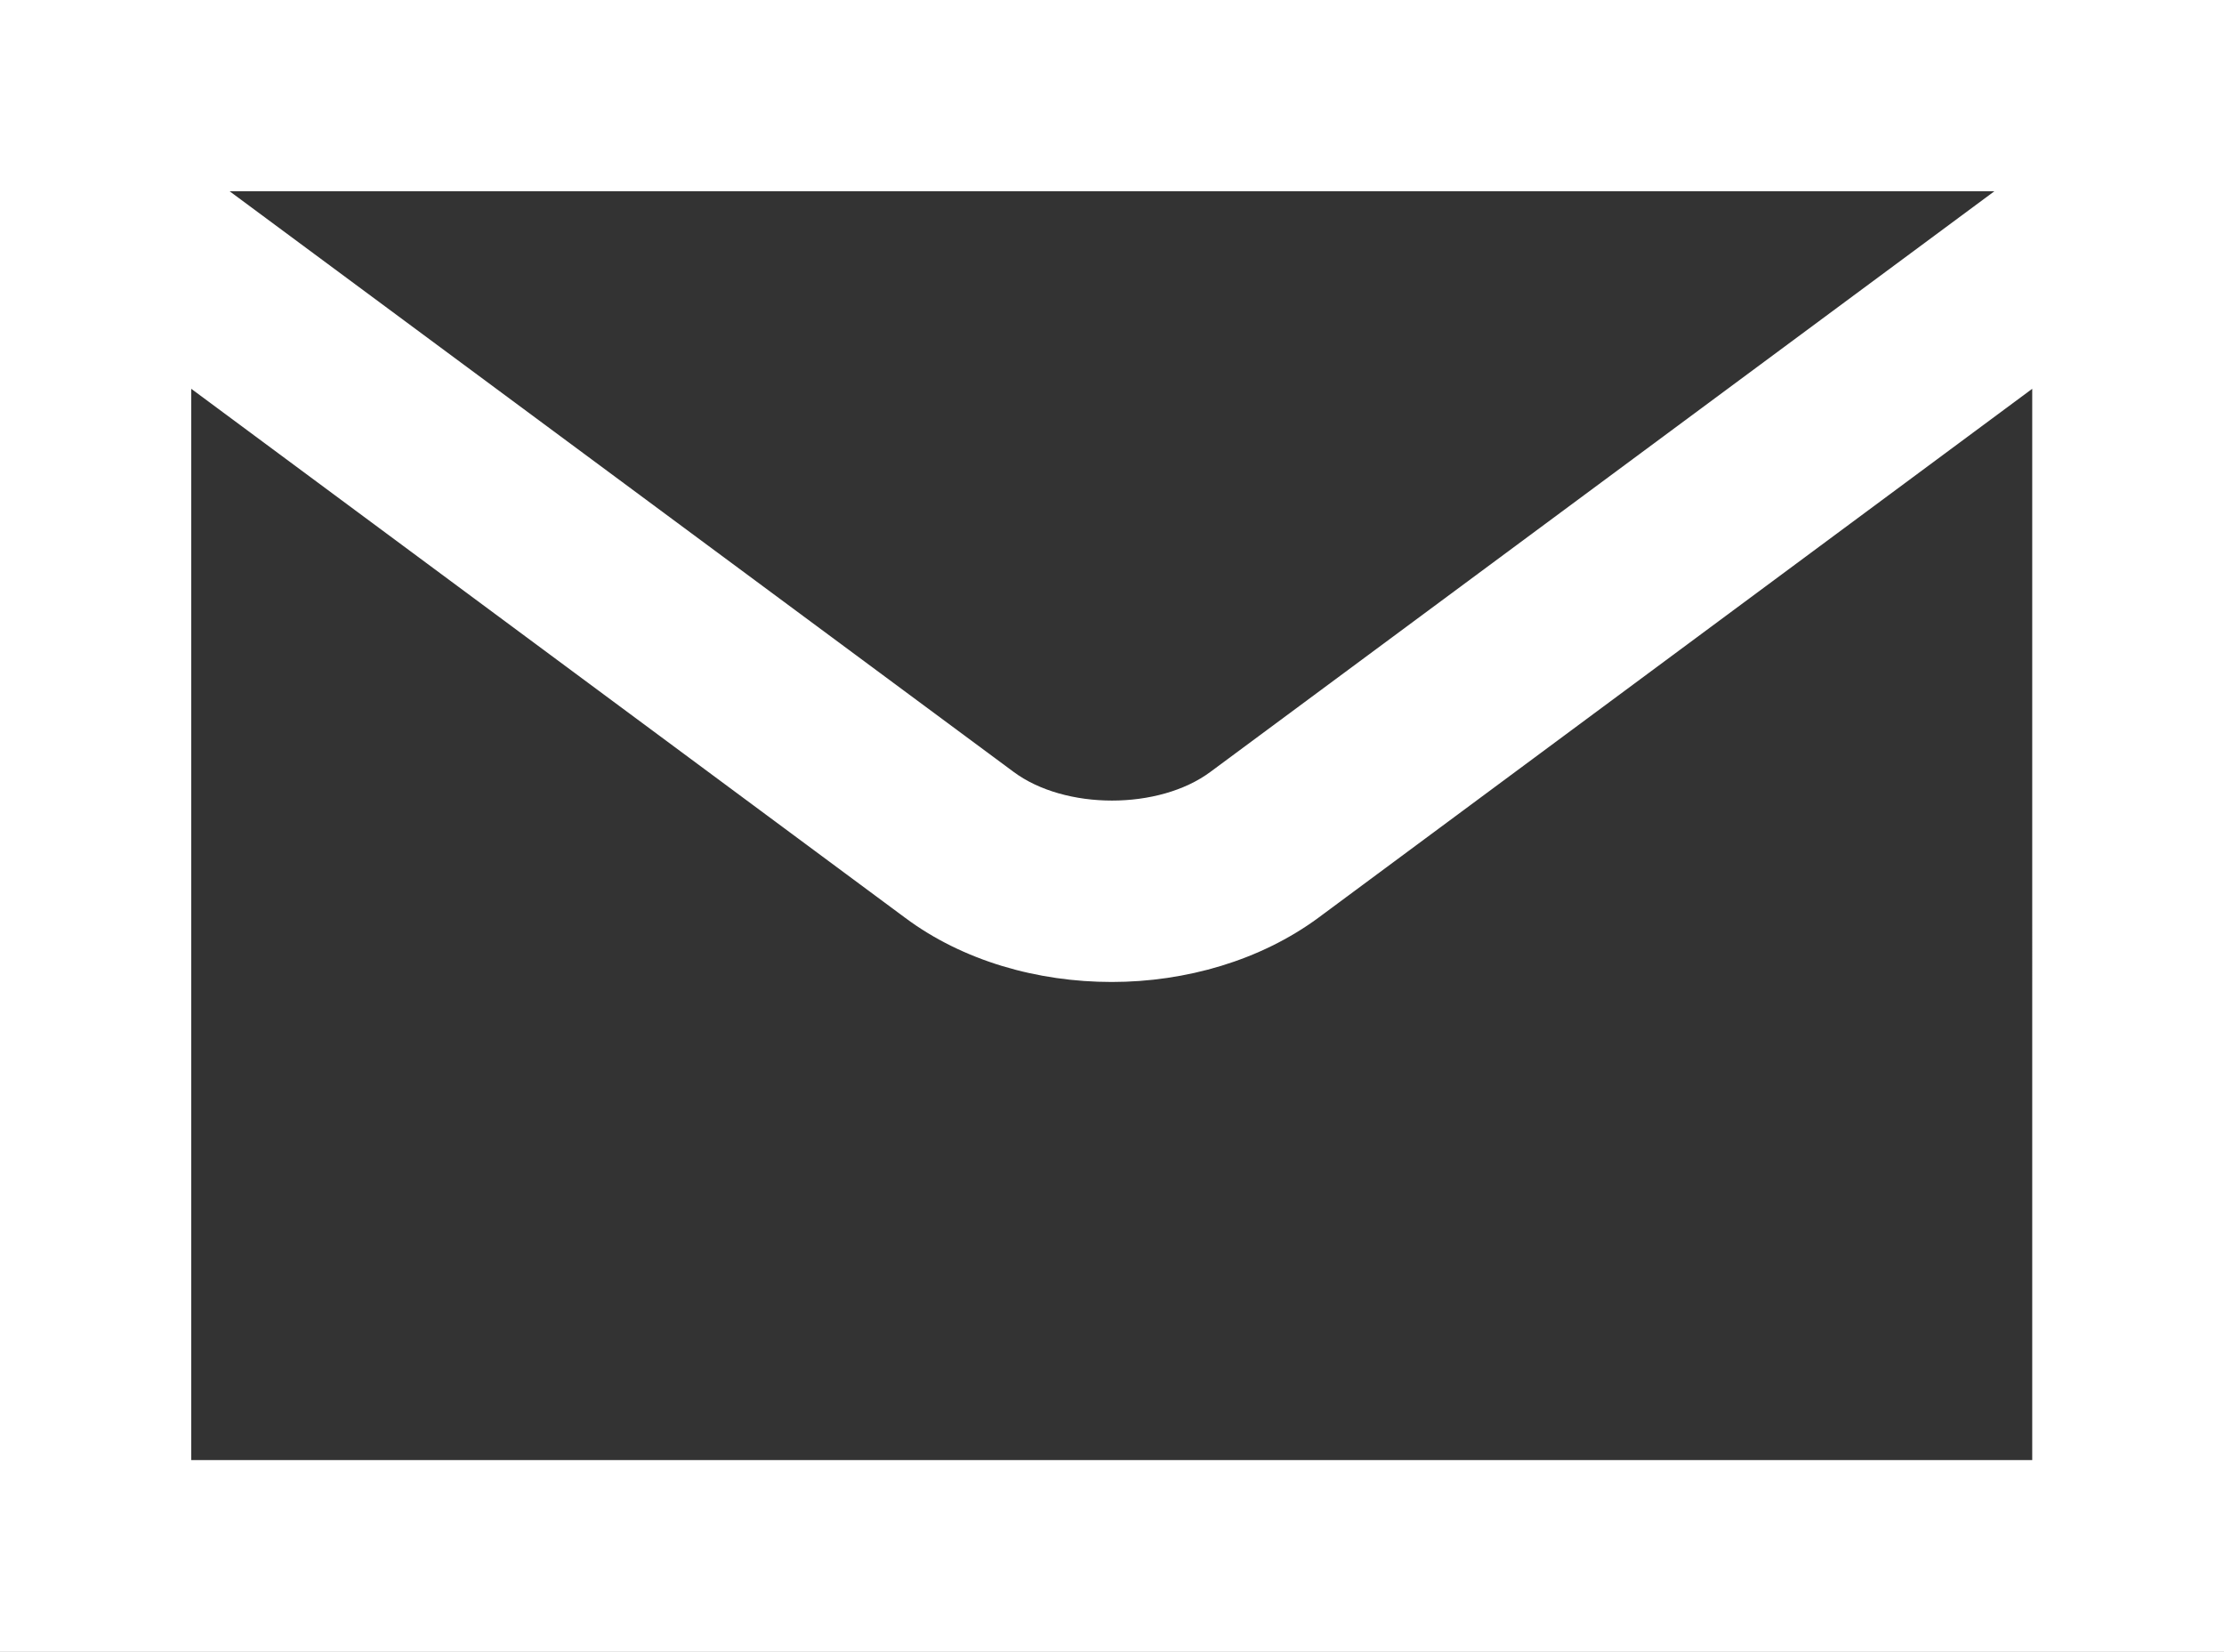
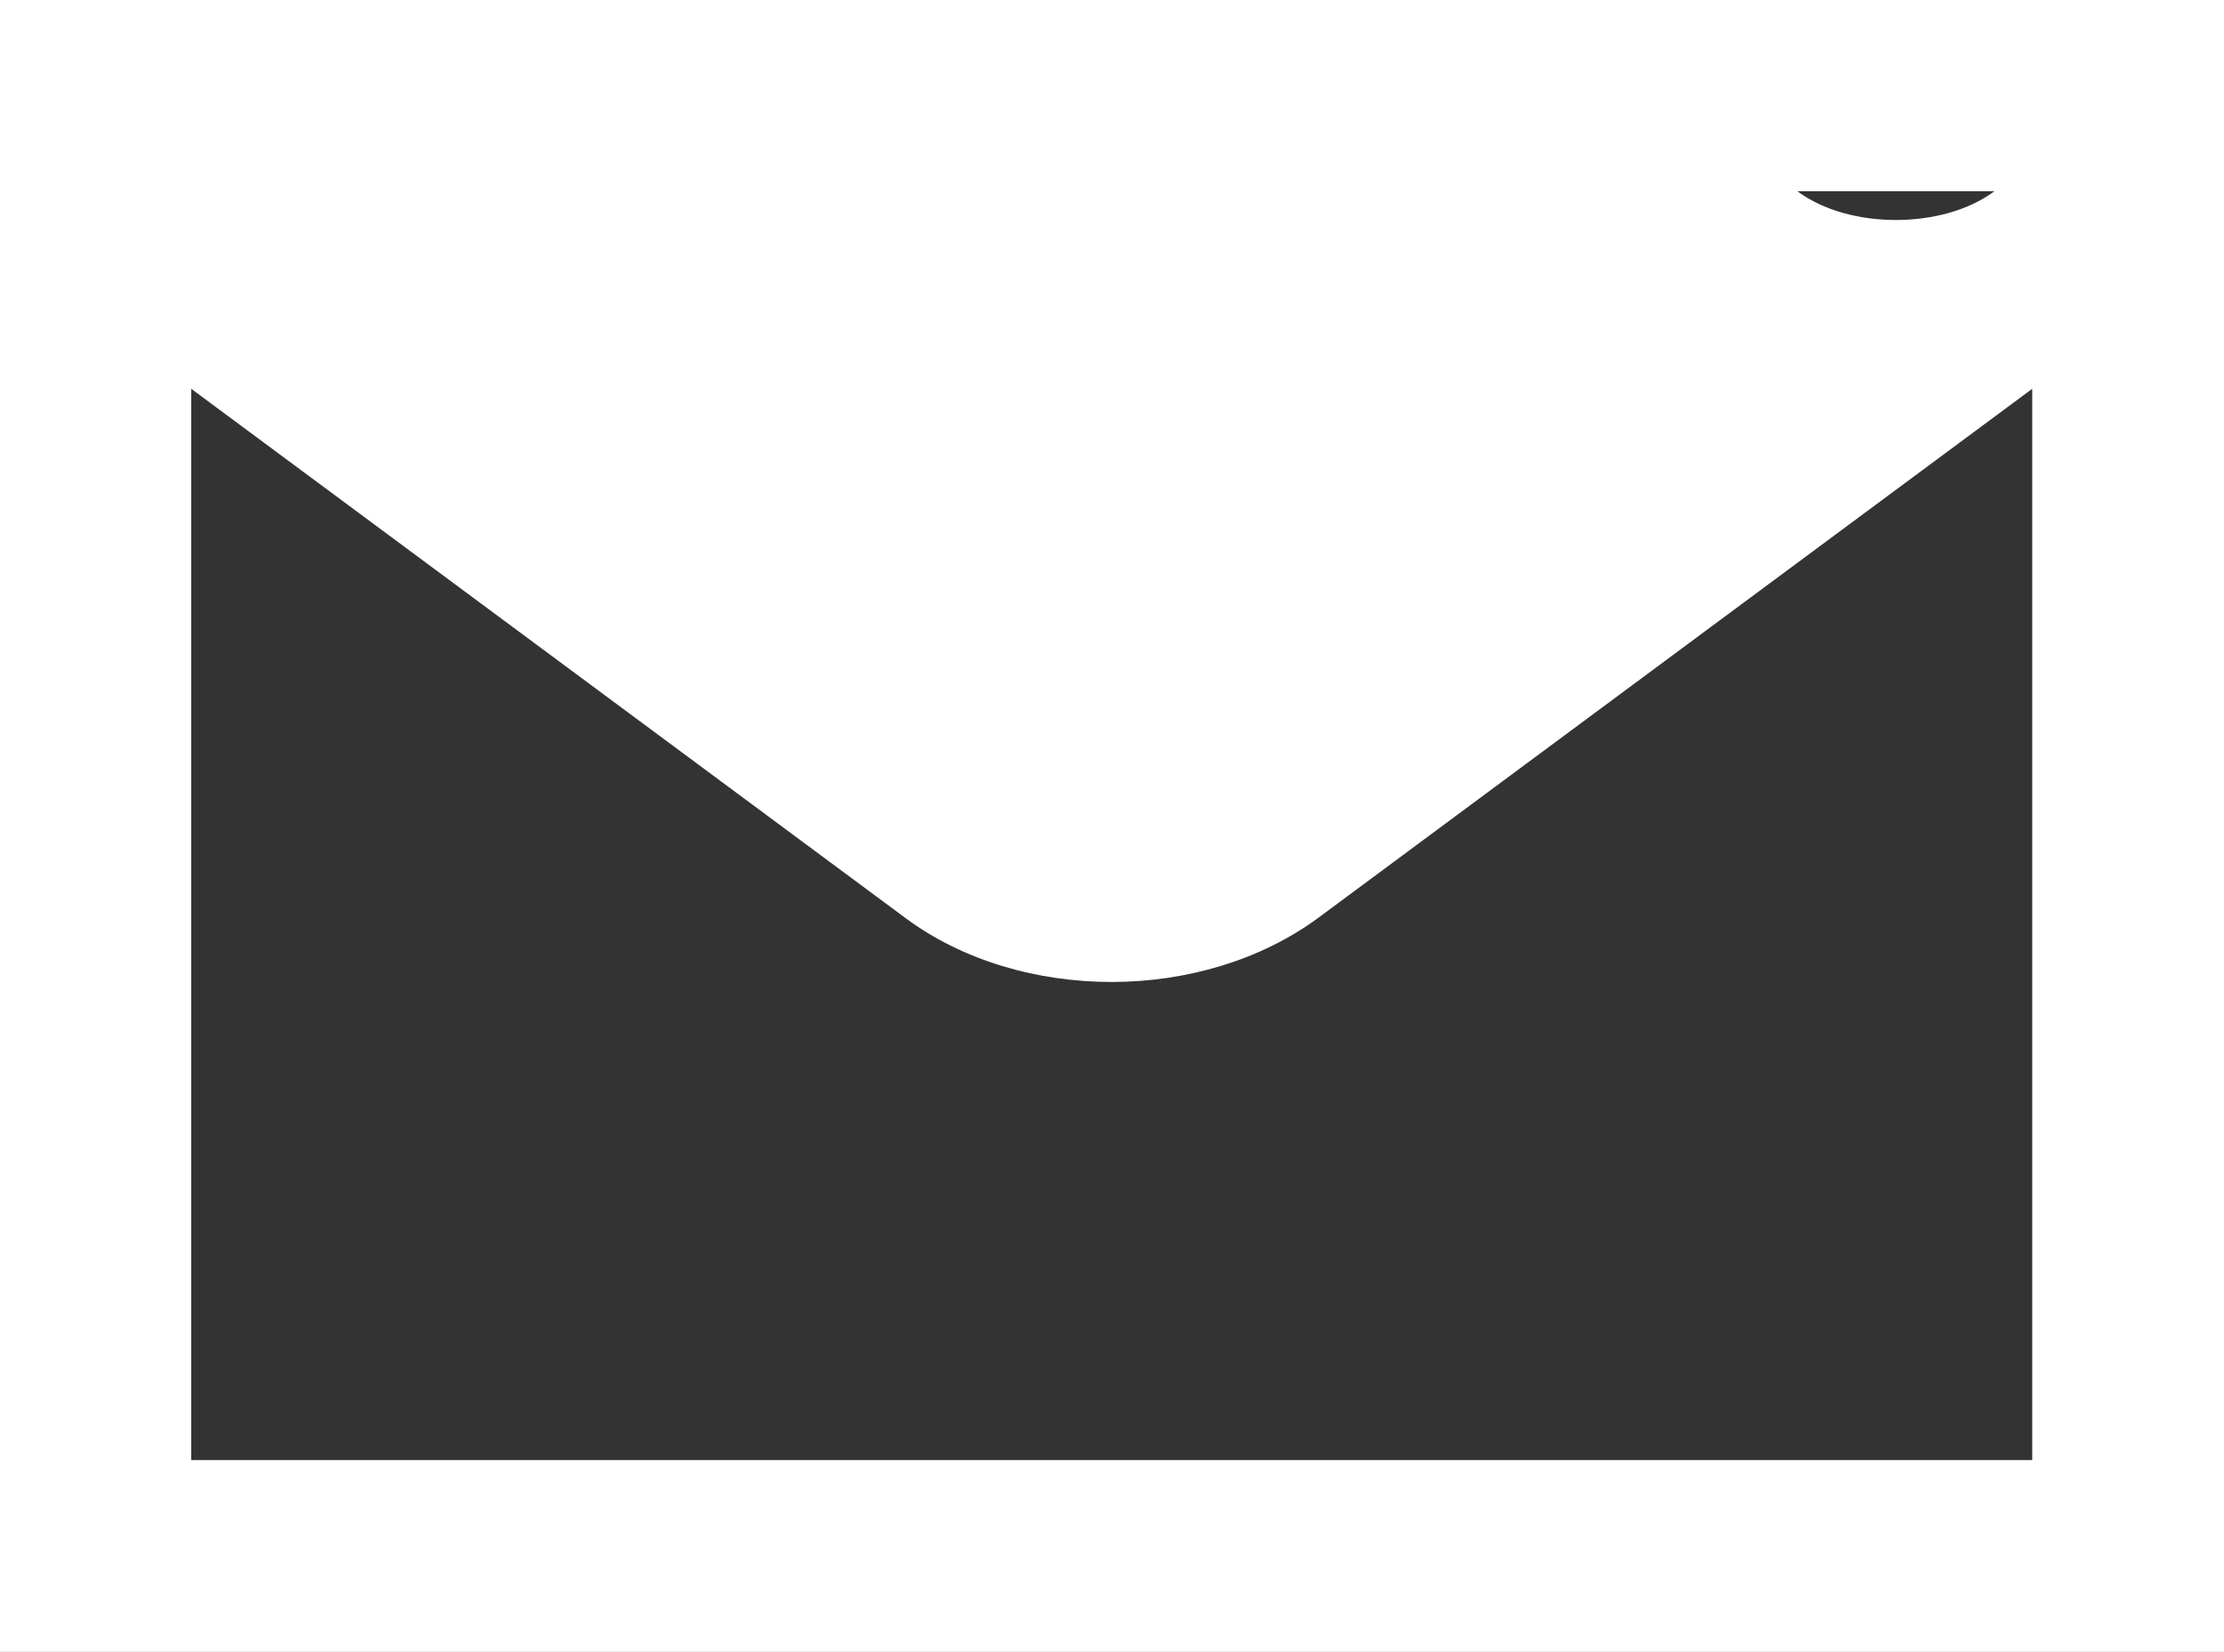
<svg xmlns="http://www.w3.org/2000/svg" id="_レイヤー_2" viewBox="0 0 42.33 31.44">
  <rect x="0" y="0" width="42.33" height="31.44" fill="#333333" stroke="none" />
  <defs>
    <style>.cls-1{fill:#fff;}</style>
  </defs>
  <g id="_共通デザイン">
-     <path class="cls-1" d="M0,0V31.44H42.33V0H0ZM3.64,27.79V7.4l13.59,10.07c1.1,.82,2.52,1.22,3.93,1.22s2.83-.41,3.93-1.22l13.59-10.07V27.79H3.64ZM4.37,3.64H37.96l-14.92,11.05c-.98,.73-2.77,.73-3.75,0L4.37,3.64Z" />
+     <path class="cls-1" d="M0,0V31.44H42.33V0H0ZM3.64,27.79V7.4l13.59,10.07c1.1,.82,2.52,1.22,3.93,1.22s2.83-.41,3.93-1.22l13.59-10.07V27.79H3.64ZM4.37,3.64H37.96c-.98,.73-2.77,.73-3.75,0L4.37,3.64Z" />
  </g>
</svg>